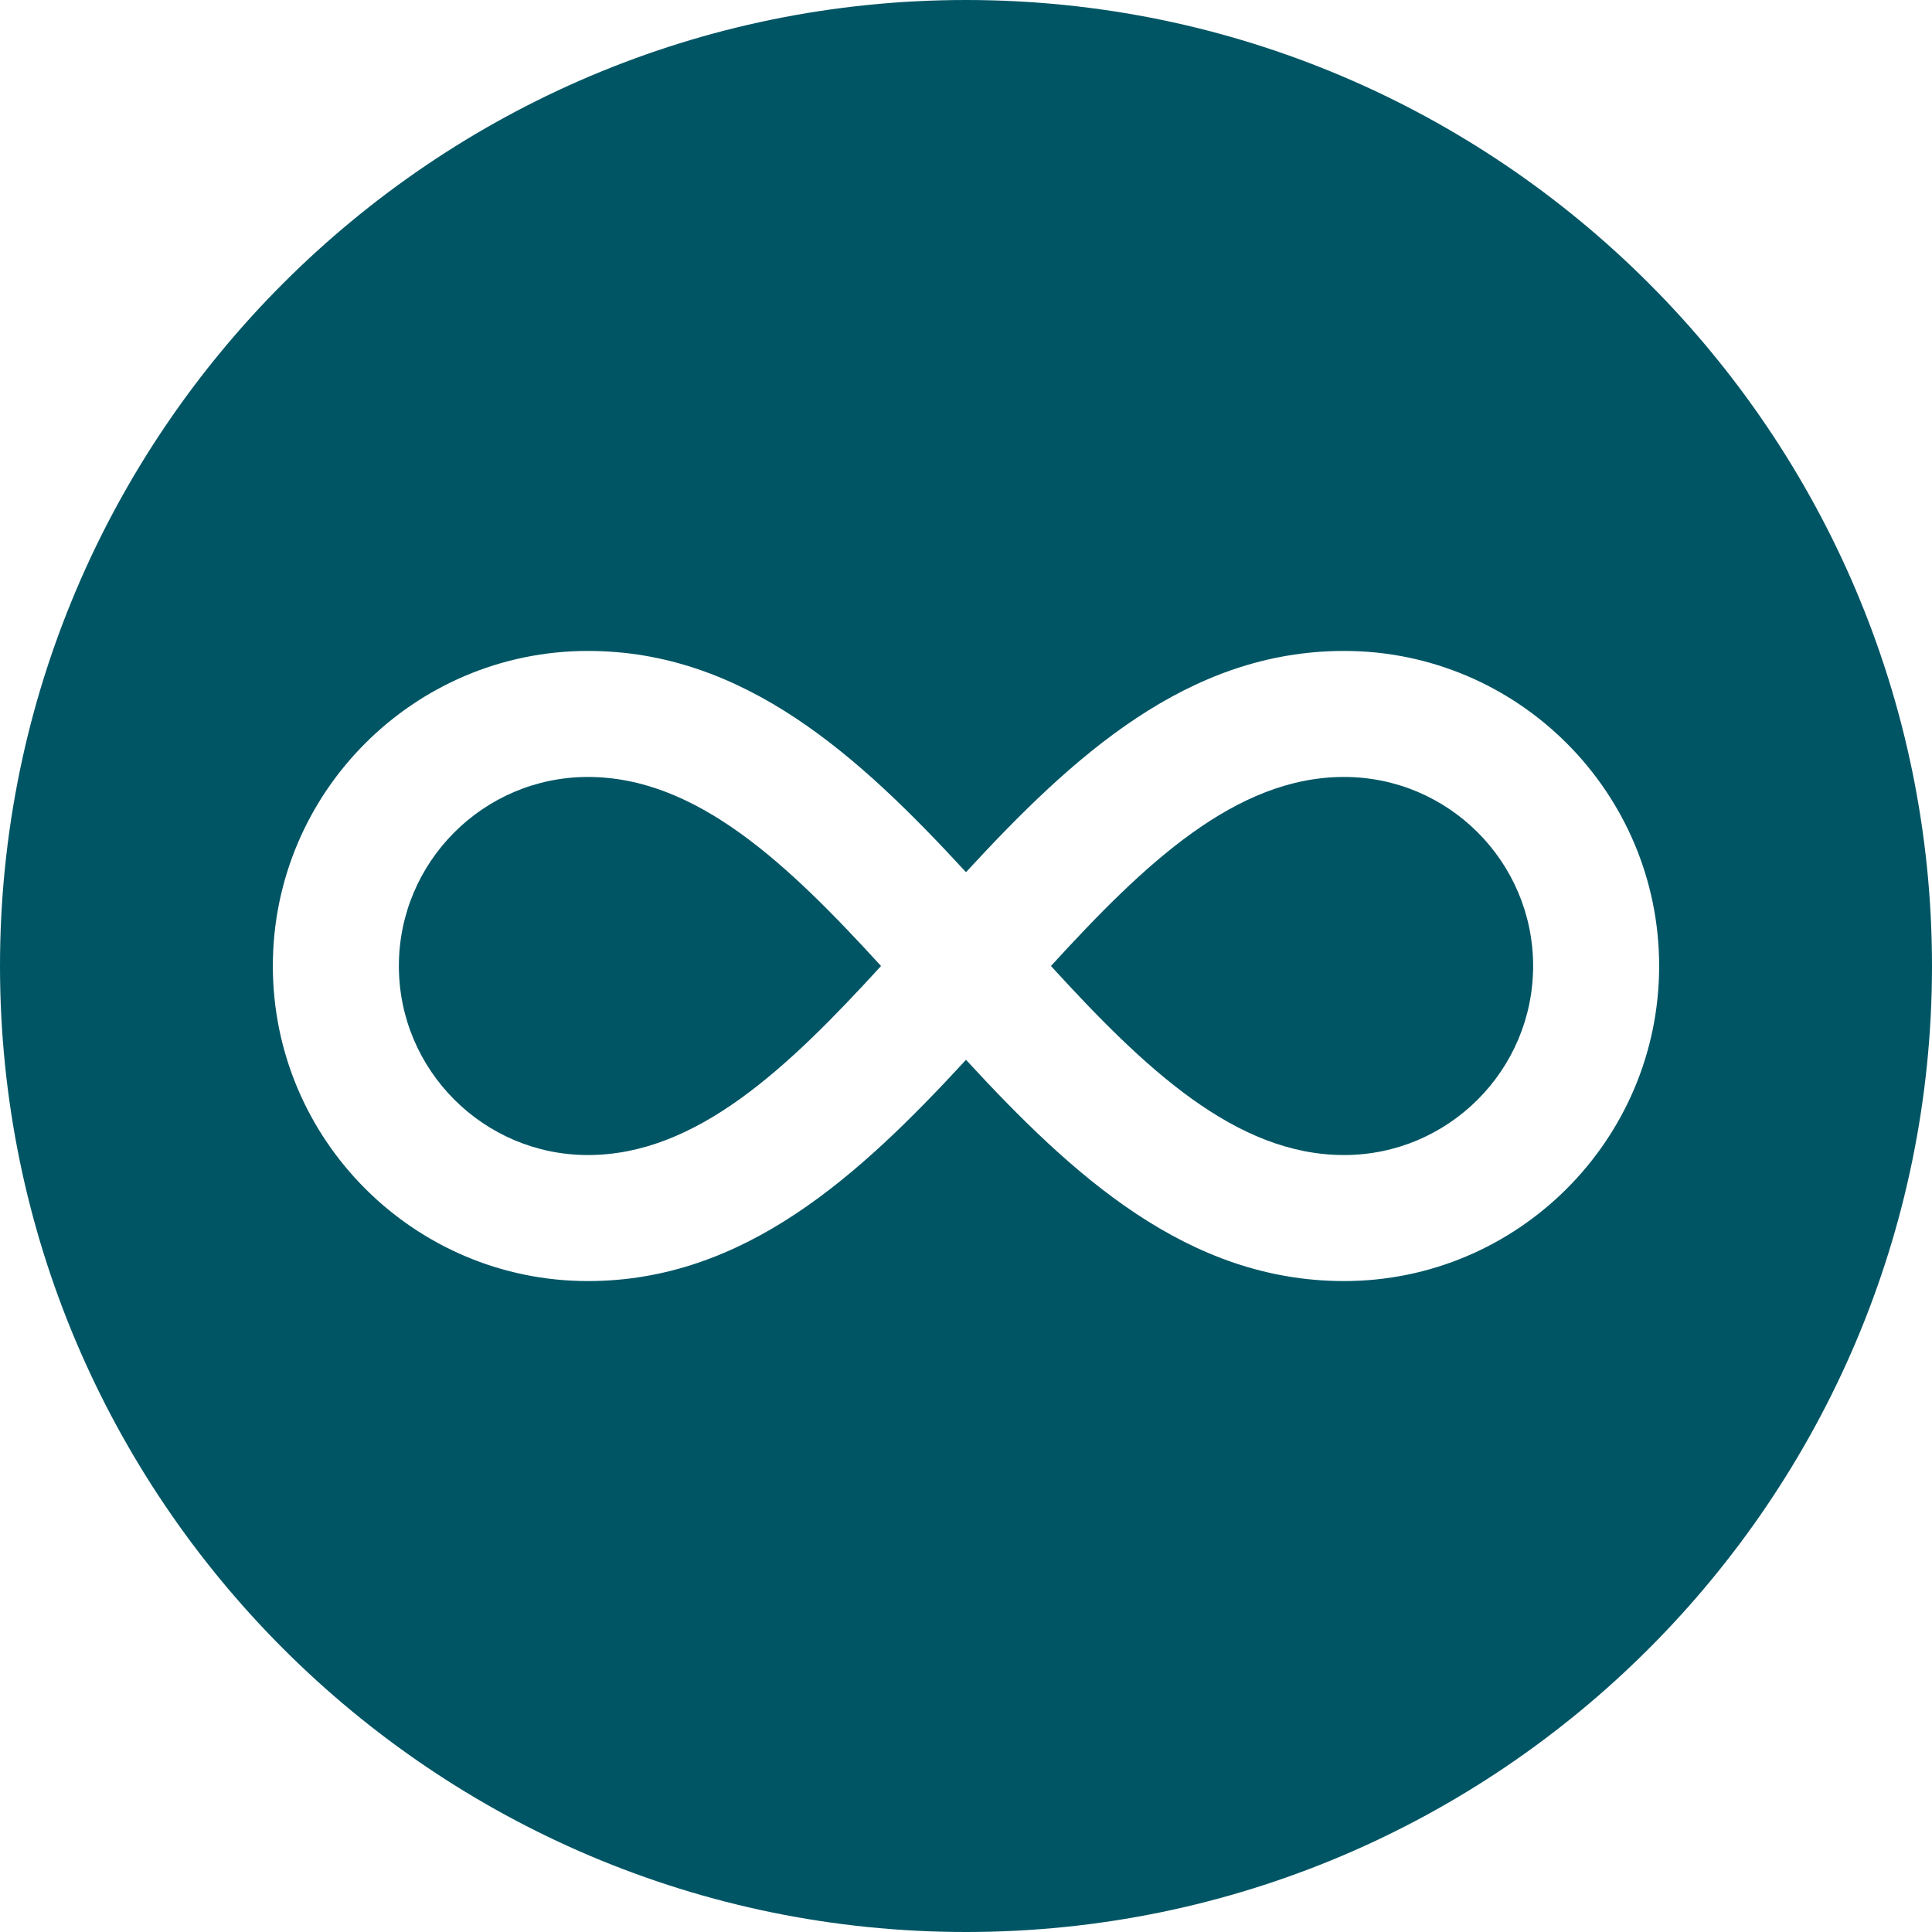
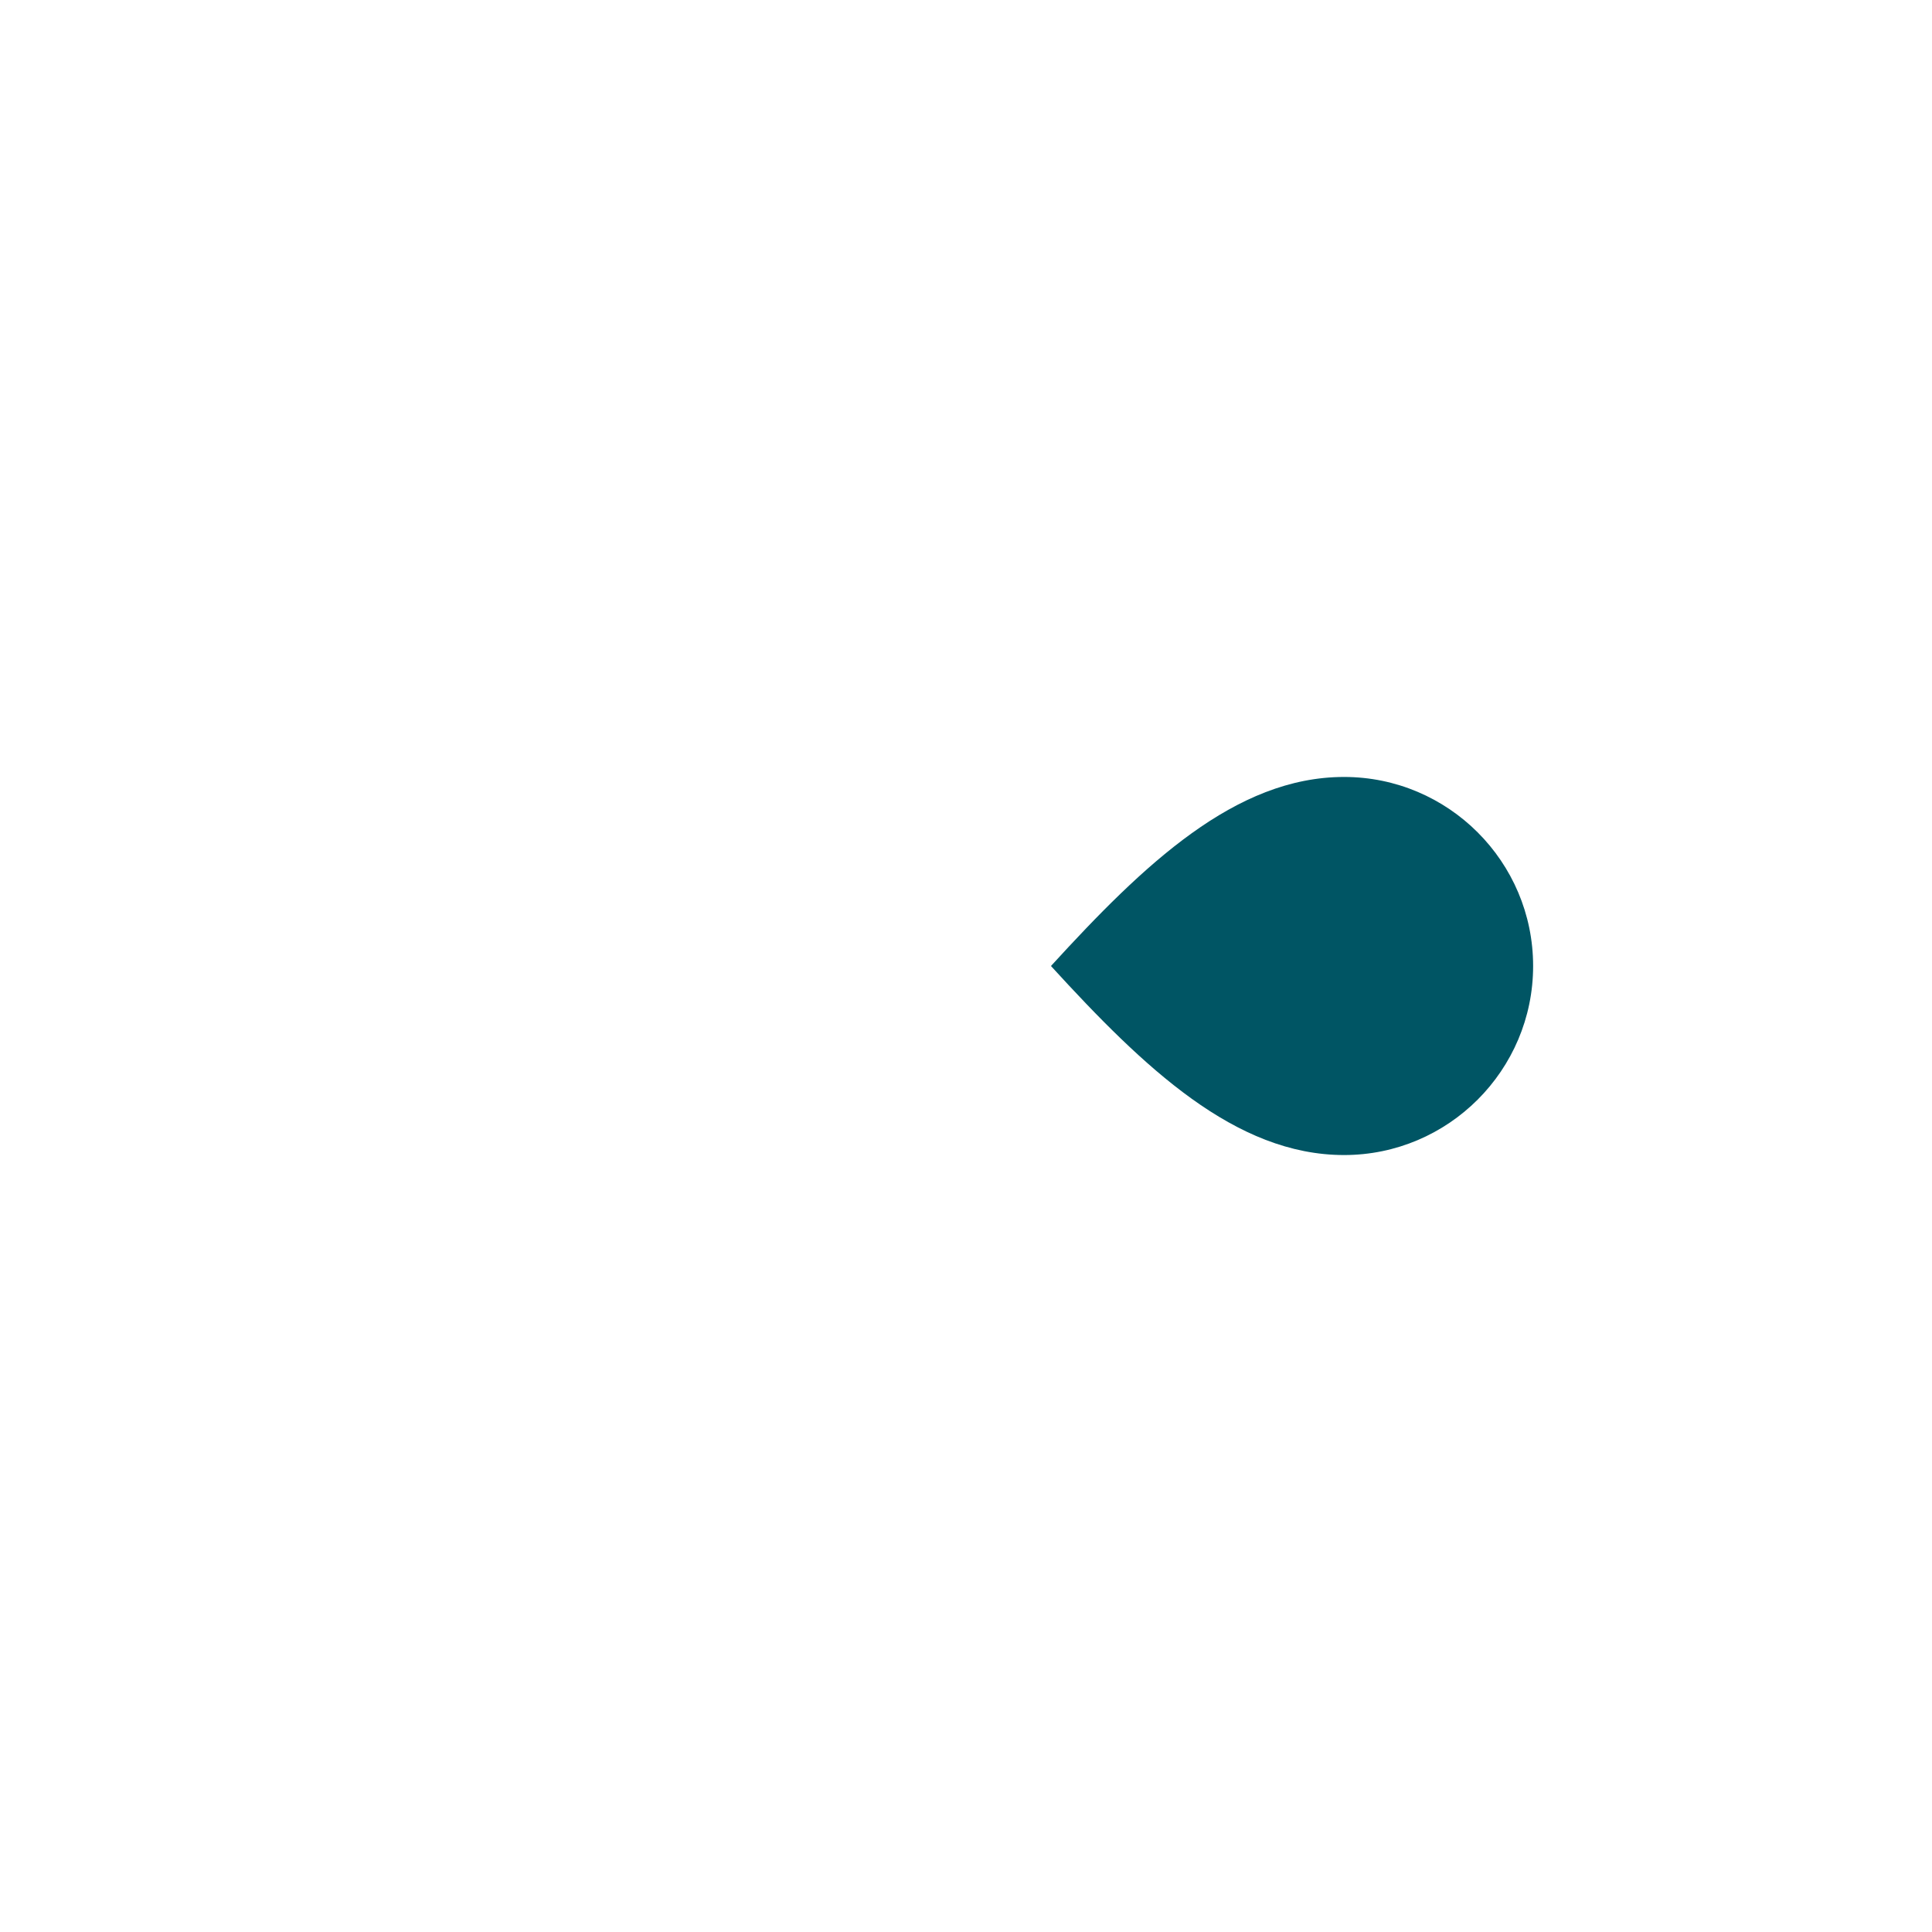
<svg xmlns="http://www.w3.org/2000/svg" width="800" height="800" viewBox="0 0 800 800" fill="none">
  <g clip-path="url(#clip0_13_4)">
-     <path d="M243.444 321.722C200.28 321.722 165.166 356.836 165.166 400C165.166 443.164 200.28 478.278 243.444 478.278C288.425 478.278 326.223 442.222 364.819 400C326.222 357.778 288.426 321.722 243.444 321.722Z" fill="#005564" />
    <path d="M556.556 321.722C511.575 321.722 473.776 357.778 435.181 400C473.775 442.222 511.573 478.278 556.556 478.278C599.72 478.278 634.834 443.164 634.834 400C634.834 356.836 599.72 321.722 556.556 321.722Z" fill="#005564" />
-     <path d="M400 0C179.444 0 0 179.436 0 400C0 620.564 179.444 800 400 800C620.556 800 800 620.564 800 400C800 179.436 620.556 0 400 0ZM556.556 530.463C491.767 530.463 444.219 486.839 400 438.85C355.781 486.839 308.234 530.463 243.444 530.463C171.503 530.463 112.981 471.941 112.981 400C112.981 328.059 171.503 269.538 243.444 269.538C308.233 269.538 355.781 313.161 400 361.15C444.219 313.161 491.766 269.538 556.556 269.538C628.497 269.538 687.019 328.059 687.019 400C687.019 471.941 628.497 530.463 556.556 530.463Z" fill="#005564" />
  </g>
  <defs>
    <clipPath id="clip0_13_4">
      <rect width="800" height="800" fill="white" />
    </clipPath>
  </defs>
</svg>